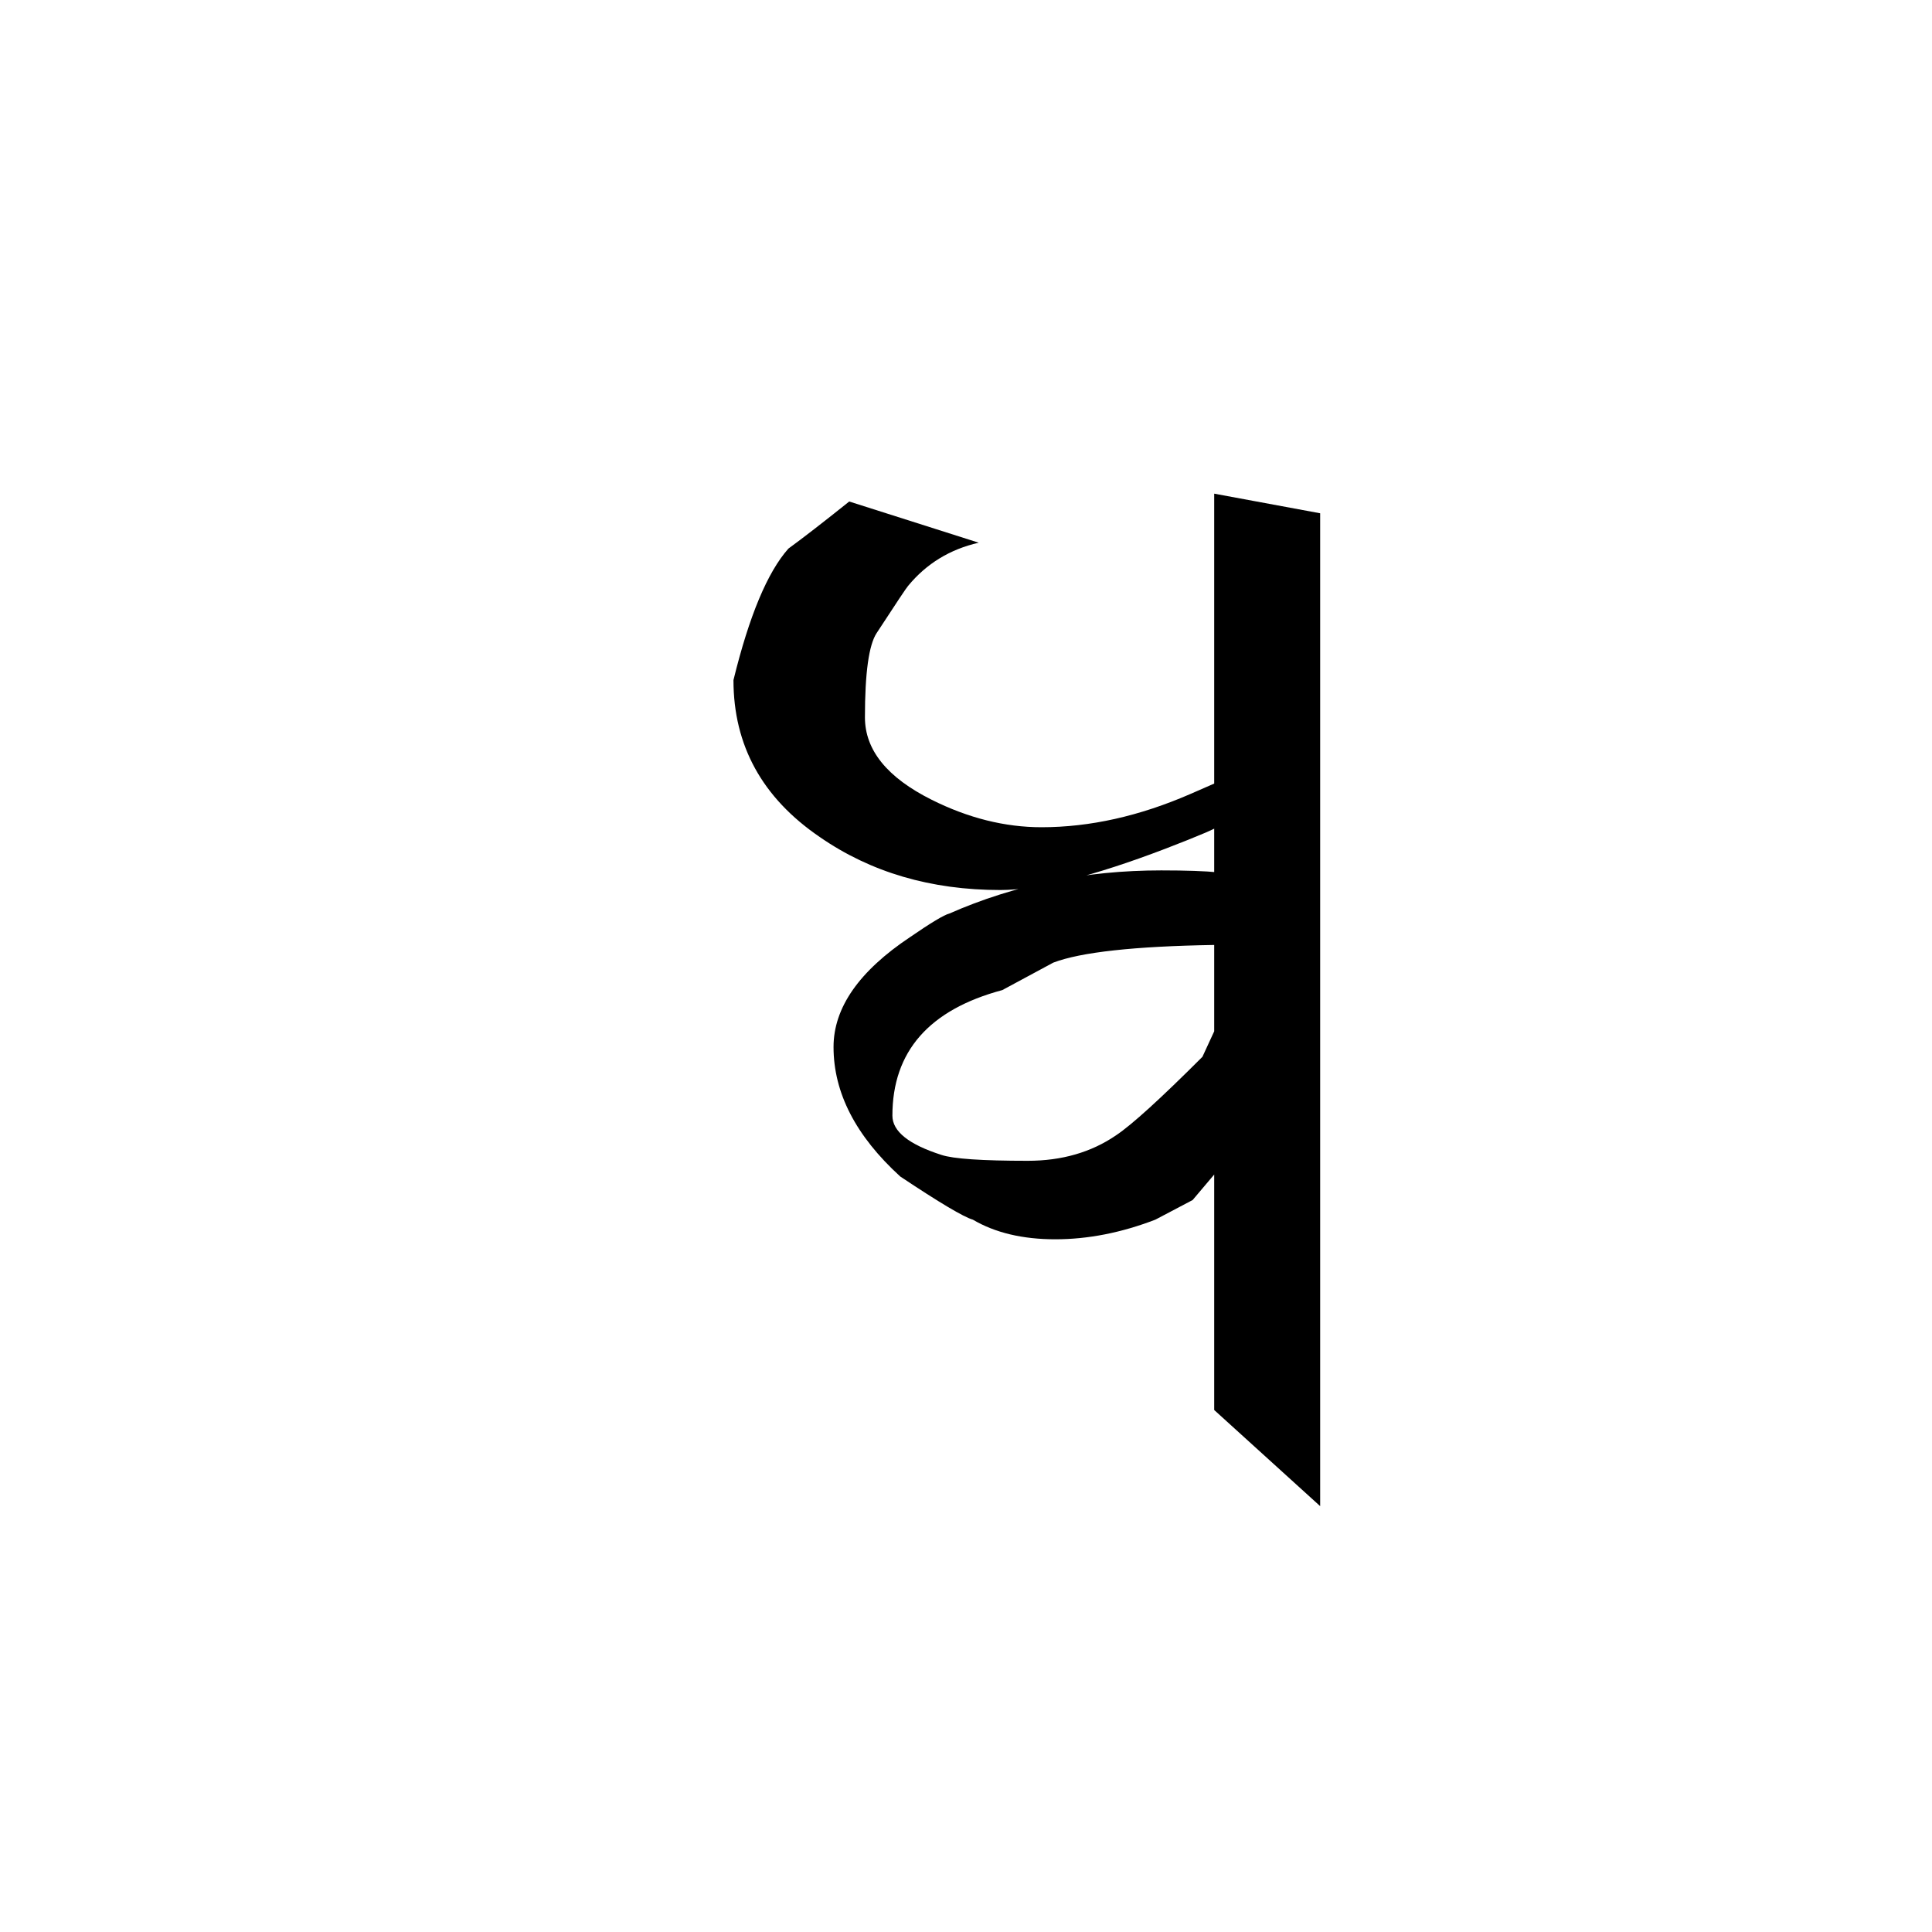
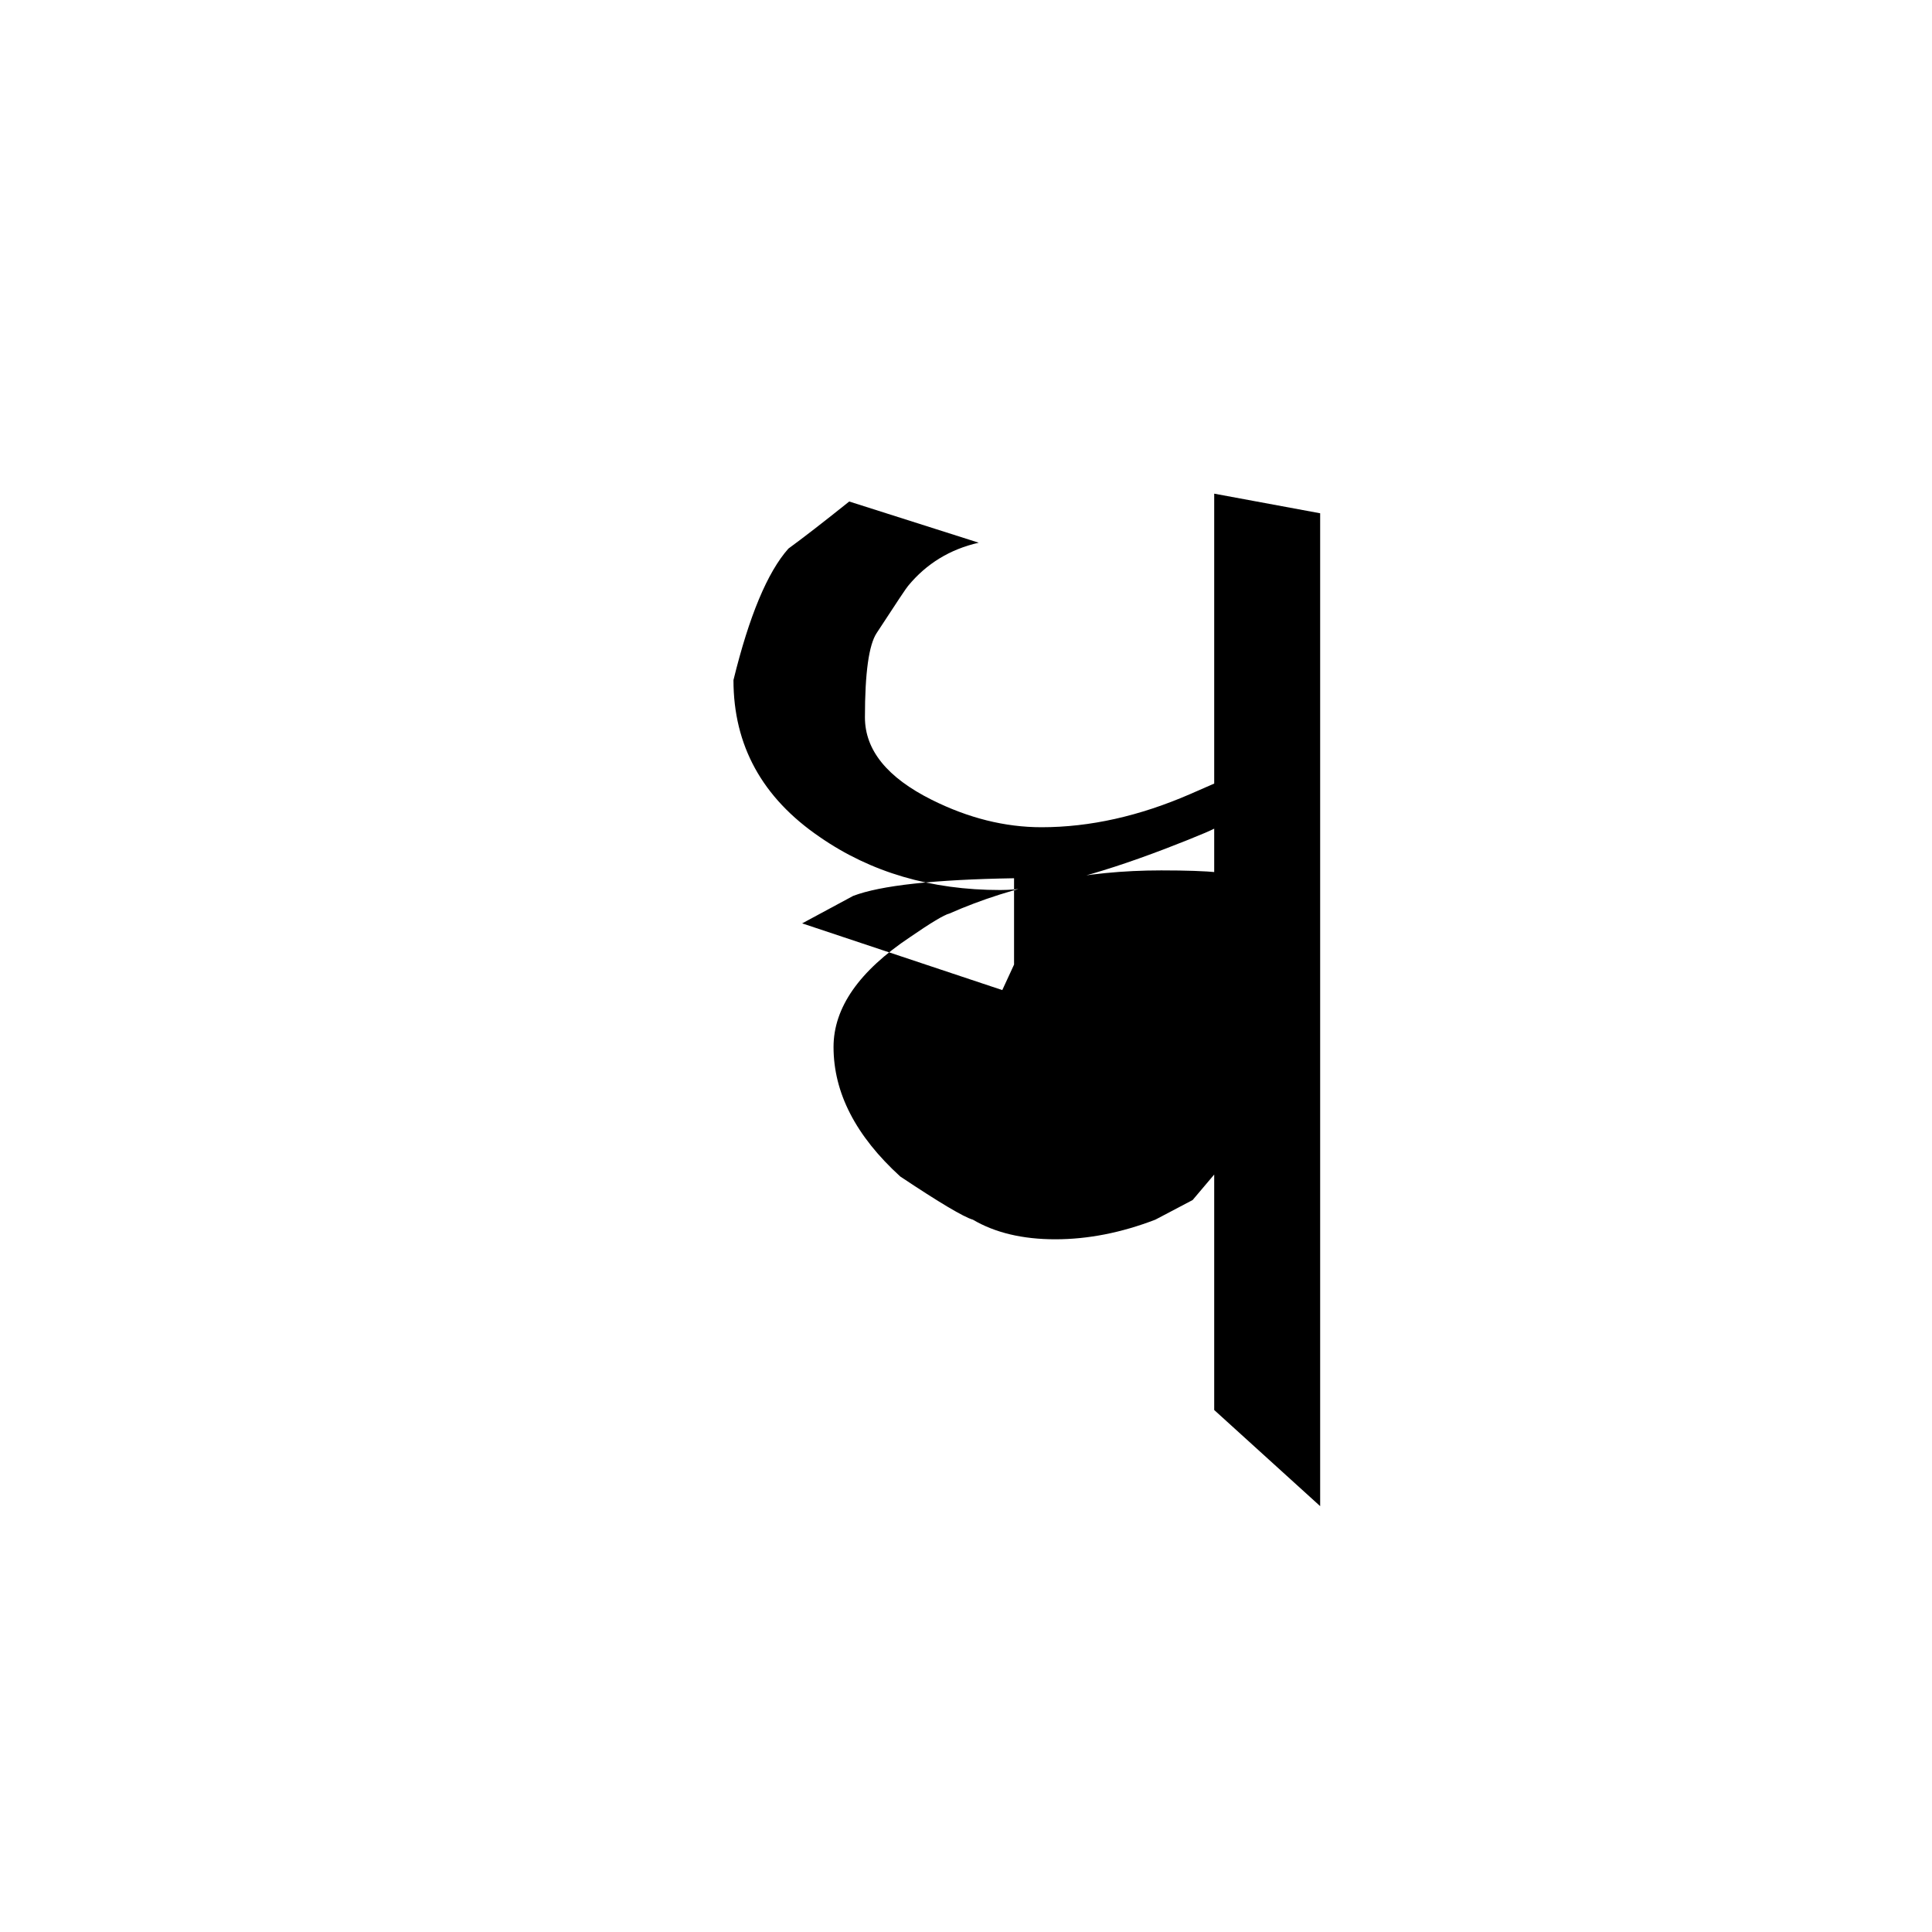
<svg xmlns="http://www.w3.org/2000/svg" version="1.1" id="svg2" viewBox="0 0 64 64" height="64" width="64">
  <defs id="defs4" />
  <g transform="translate(0,-988.362)" id="layer1">
    <g id="text3336" style="font-style:normal;font-variant:normal;font-weight:normal;font-stretch:normal;font-size:24px;line-height:125%;font-family:Palatino;-inkscape-font-specification:Palatino;text-align:center;letter-spacing:0px;word-spacing:0px;writing-mode:lr-tb;text-anchor:middle;fill:#000000;fill-opacity:1;stroke:none;stroke-width:1px;stroke-linecap:butt;stroke-linejoin:miter;stroke-opacity:1">
-       <path id="path4348" style="font-style:normal;font-variant:normal;font-weight:bold;font-stretch:normal;font-size:65px;font-family:'RABISON2 Nepal Lipi';-inkscape-font-specification:'RABISON2 Nepal Lipi'" d="m 40.352,1017.26 -0.13,2.6 0,-15.145 3.51,0.65 0,32.89 -3.51,-3.185 0,-7.8 -0.715,0.845 -1.235,0.65 q -1.69,0.65 -3.315,0.65 -1.625,0 -2.73,-0.65 -0.455,-0.13 -2.405,-1.43 -2.21,-2.015 -2.21,-4.29 0,-1.95 2.535,-3.64 1.04,-0.715 1.3,-0.78 3.25,-1.43 7.02,-1.43 1.235,0 1.885,0.065 z m -12.22,-12.285 4.29,1.365 q -1.43,0.325 -2.34,1.43 -0.065,0.065 -1.04,1.56 -0.39,0.585 -0.39,2.795 0,1.625 2.21,2.73 1.82,0.91 3.64,0.91 2.405,0 4.94,-1.105 l 1.04,-0.455 0,1.3 -0.13,0 q 0,0.065 0.065,0.195 -0.13,0.13 -1.82,0.78 -3.575,1.365 -5.46,1.365 -3.445,0 -5.98,-1.755 -2.86,-1.95 -2.86,-5.2 0.78,-3.185 1.82,-4.355 0.715,-0.52 2.015,-1.56 z m 5.07,16.185 q -3.64,0.975 -3.64,4.16 0,0.78 1.625,1.3 0.585,0.195 2.86,0.195 1.69,0 2.925,-0.845 0.78,-0.52 2.86,-2.6 l 0.39,-0.845 0,-2.86 q -3.965,0.065 -5.33,0.585 l -1.69,0.91 z" />
+       <path id="path4348" style="font-style:normal;font-variant:normal;font-weight:bold;font-stretch:normal;font-size:65px;font-family:'RABISON2 Nepal Lipi';-inkscape-font-specification:'RABISON2 Nepal Lipi'" d="m 40.352,1017.26 -0.13,2.6 0,-15.145 3.51,0.65 0,32.89 -3.51,-3.185 0,-7.8 -0.715,0.845 -1.235,0.65 q -1.69,0.65 -3.315,0.65 -1.625,0 -2.73,-0.65 -0.455,-0.13 -2.405,-1.43 -2.21,-2.015 -2.21,-4.29 0,-1.95 2.535,-3.64 1.04,-0.715 1.3,-0.78 3.25,-1.43 7.02,-1.43 1.235,0 1.885,0.065 z m -12.22,-12.285 4.29,1.365 q -1.43,0.325 -2.34,1.43 -0.065,0.065 -1.04,1.56 -0.39,0.585 -0.39,2.795 0,1.625 2.21,2.73 1.82,0.91 3.64,0.91 2.405,0 4.94,-1.105 l 1.04,-0.455 0,1.3 -0.13,0 q 0,0.065 0.065,0.195 -0.13,0.13 -1.82,0.78 -3.575,1.365 -5.46,1.365 -3.445,0 -5.98,-1.755 -2.86,-1.95 -2.86,-5.2 0.78,-3.185 1.82,-4.355 0.715,-0.52 2.015,-1.56 z m 5.07,16.185 l 0.39,-0.845 0,-2.86 q -3.965,0.065 -5.33,0.585 l -1.69,0.91 z" />
    </g>
  </g>
</svg>